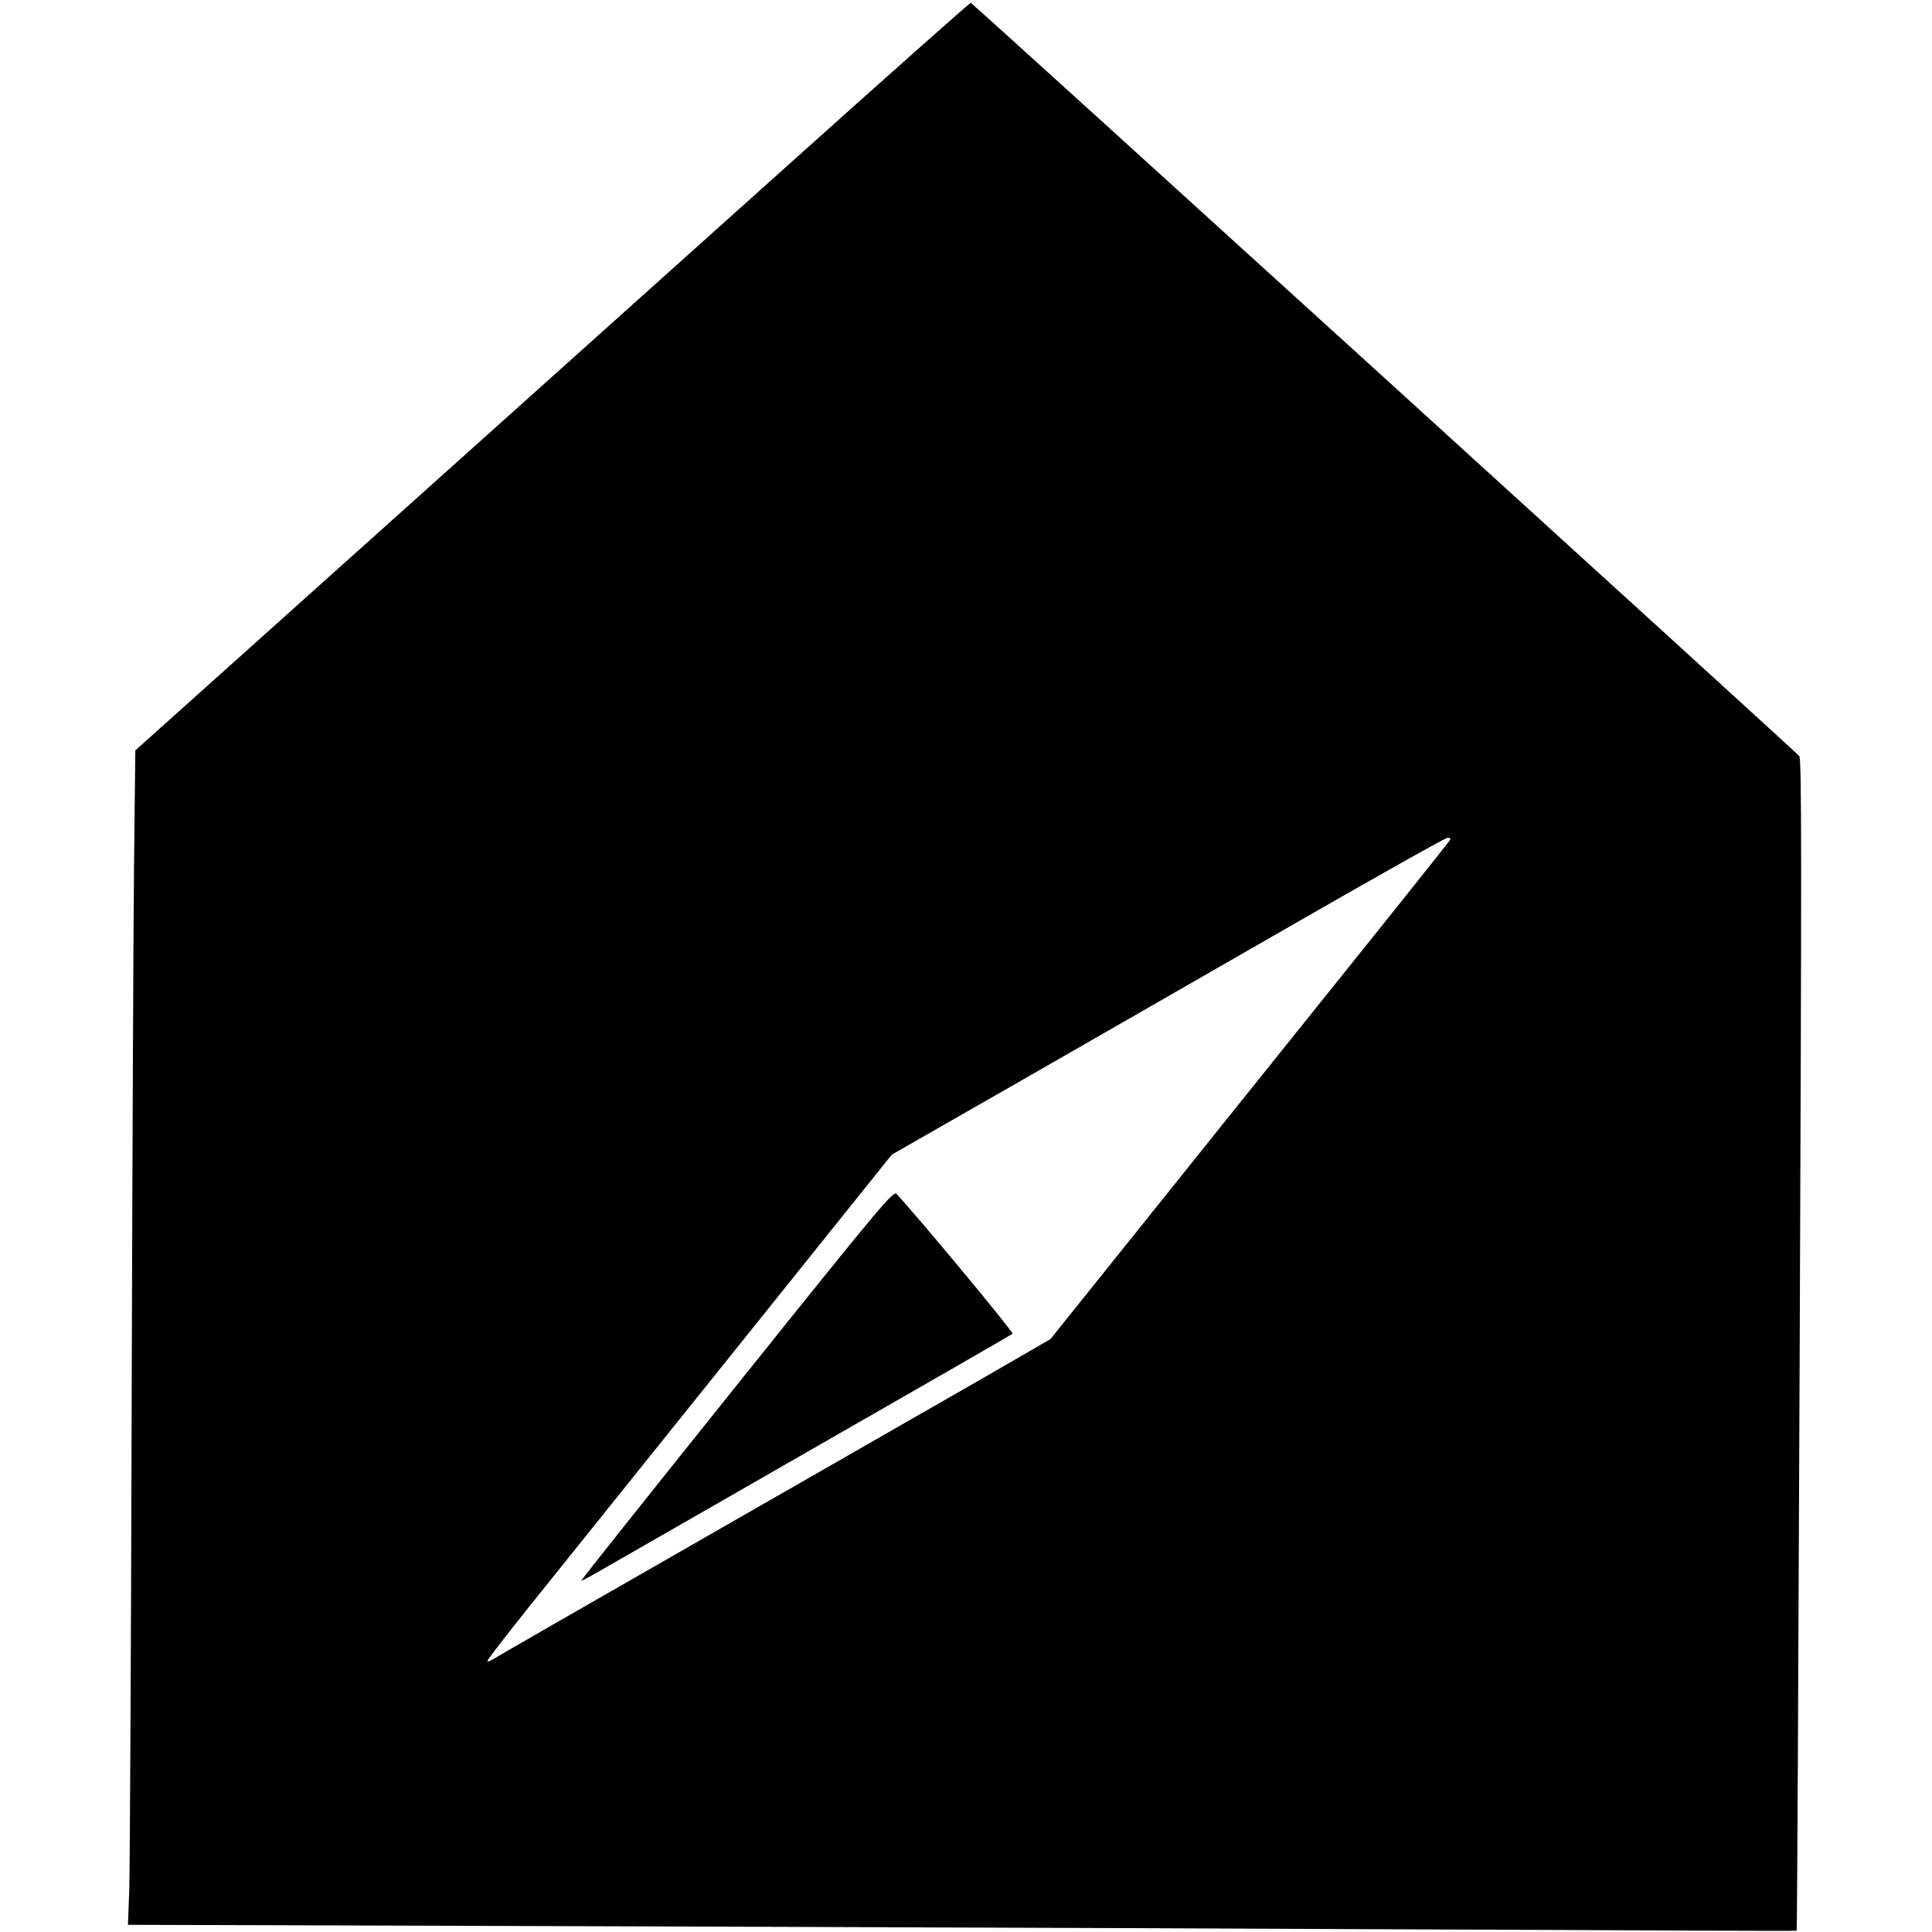
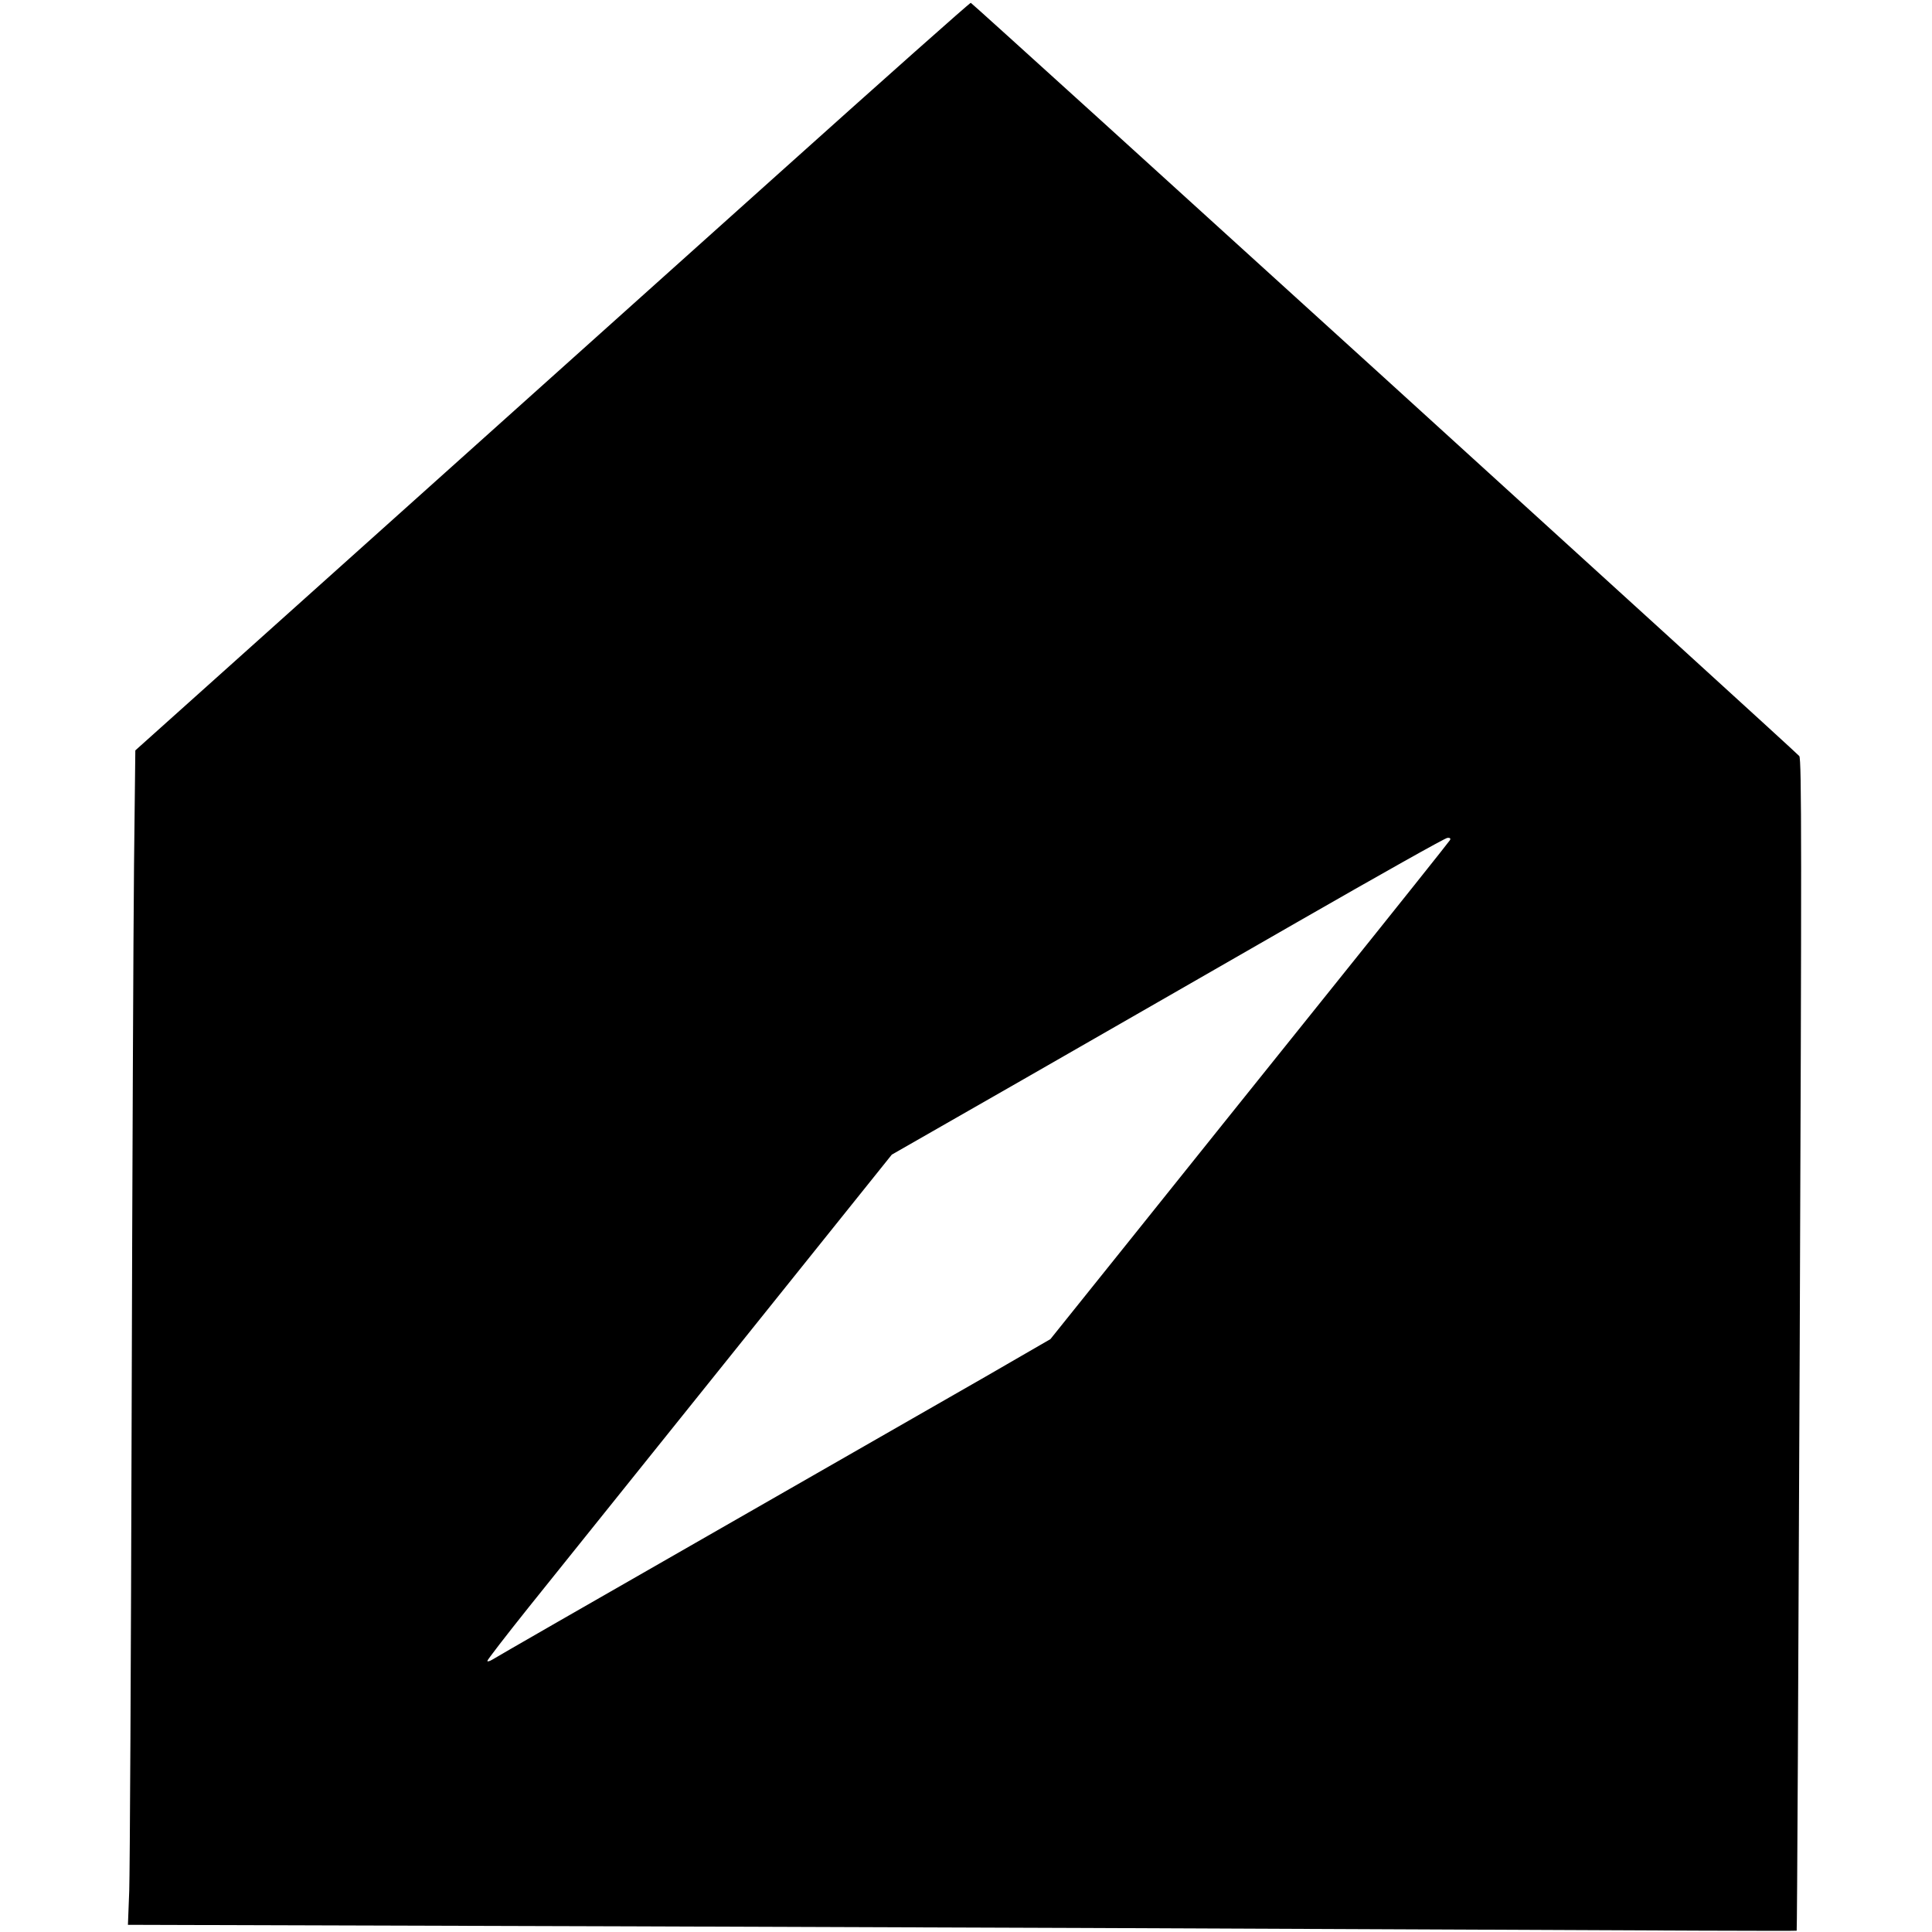
<svg xmlns="http://www.w3.org/2000/svg" version="1" width="1184" height="1184" viewBox="0 0 888 888">
  <path d="M358.4 79.3c-47.9 43-112.5 100.9-143.5 128.7-31 27.8-78 69.9-104.5 93.7l-48.2 43.2-.6 52.8c-.3 29-.8 143.5-1.1 254.3-.3 110.8-.8 208.5-1.1 217.1l-.6 15.6 231.8.7c127.6.4 300.1 1.1 383.4 1.5 83.3.4 151.6.7 151.8.5.2-.1.8-121.3 1.4-269.3.9-224.9.9-269.3-.2-270.6-1.9-2.3-379.9-346-380.8-346.2-.4-.1-39.9 35-87.8 78zm308 306.9c-.4.7-25.1 31.7-54.9 68.8-29.8 37.1-70.9 88.4-91.4 114l-37.3 46.5-30.1 17.4c-16.6 9.5-73.8 42.3-127.2 72.9-53.3 30.5-98 56.2-99.2 57-1.3.8-2.3 1-2.3.6 0-.5 8.5-11.5 18.8-24.4 10.4-12.9 52.2-65.1 93-115.9l74.1-92.4 60.3-34.5c33.2-19 90.2-51.8 126.8-72.8 36.6-21 67.3-38.3 68.3-38.3 1.2-.1 1.6.3 1.1 1.1z" />
-   <path d="M338.7 636.6c-39.5 49.3-71.7 89.7-71.5 89.9.2.2 5-2.4 10.8-5.8 5.8-3.3 50.1-28.7 98.5-56.5 48.4-27.7 88.4-50.7 88.9-51.2.6-.6-42.7-52.8-53.3-64.2-1.5-1.6-6.4 4.2-73.4 87.8z" />
</svg>